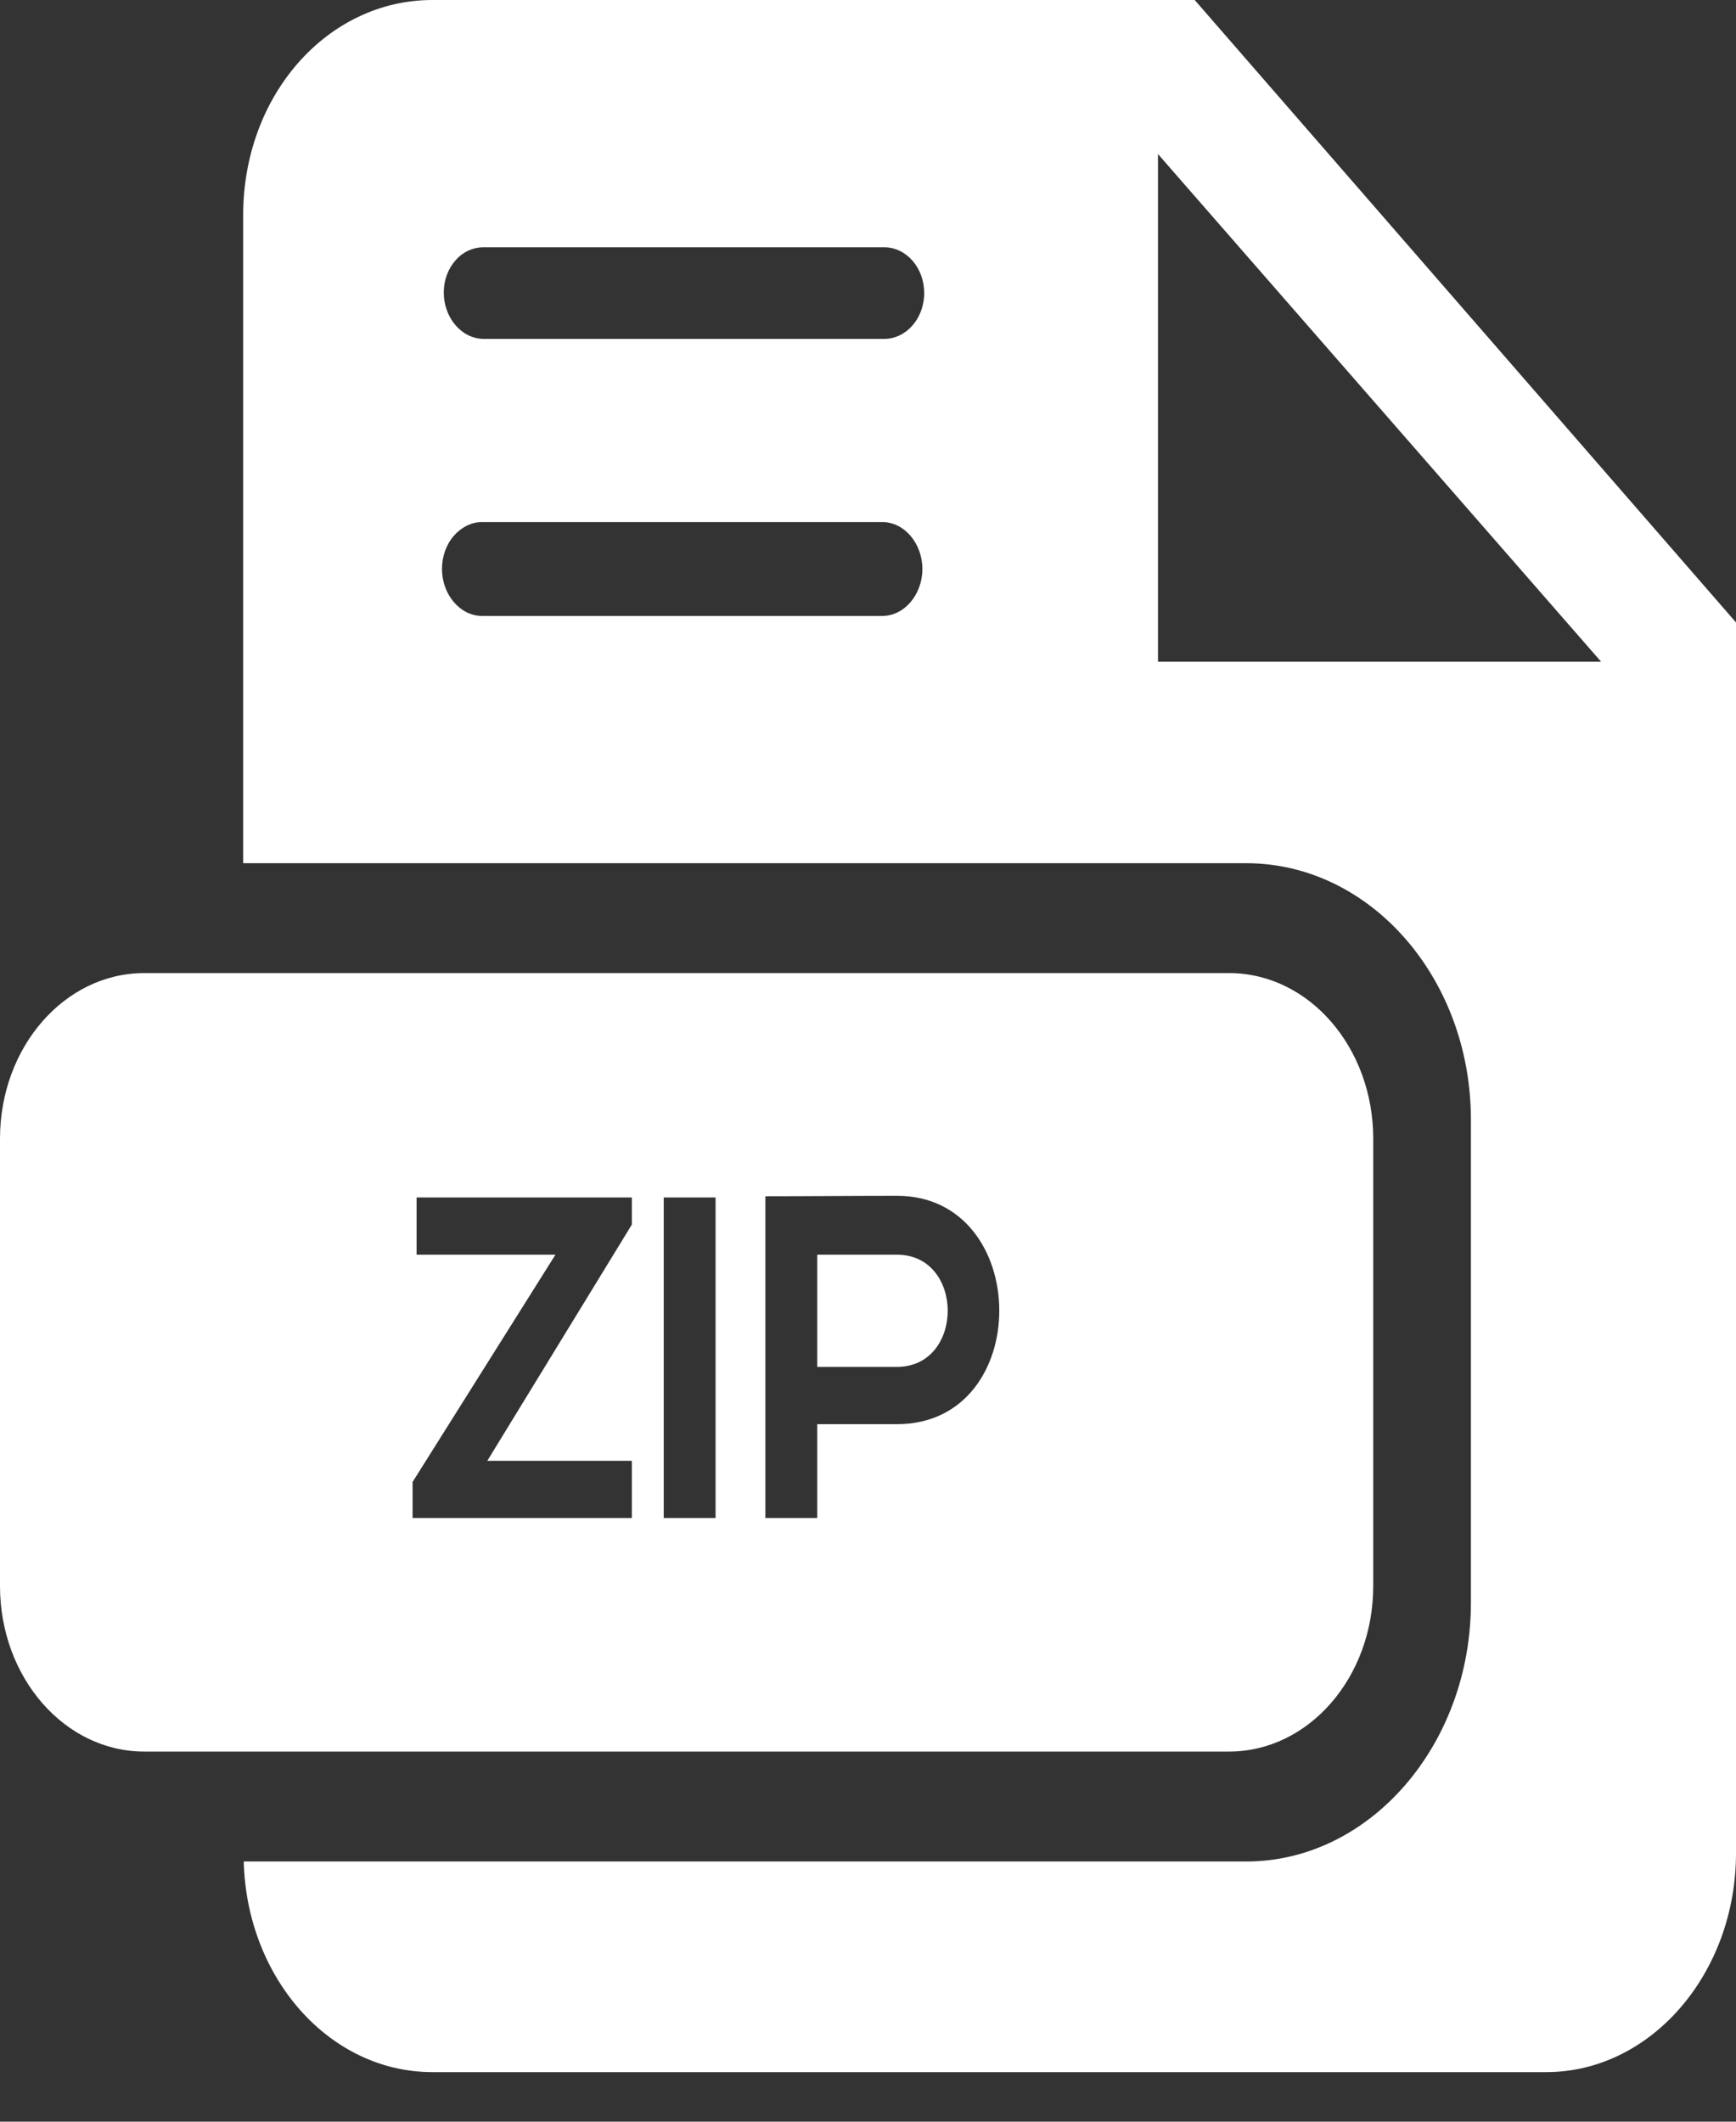
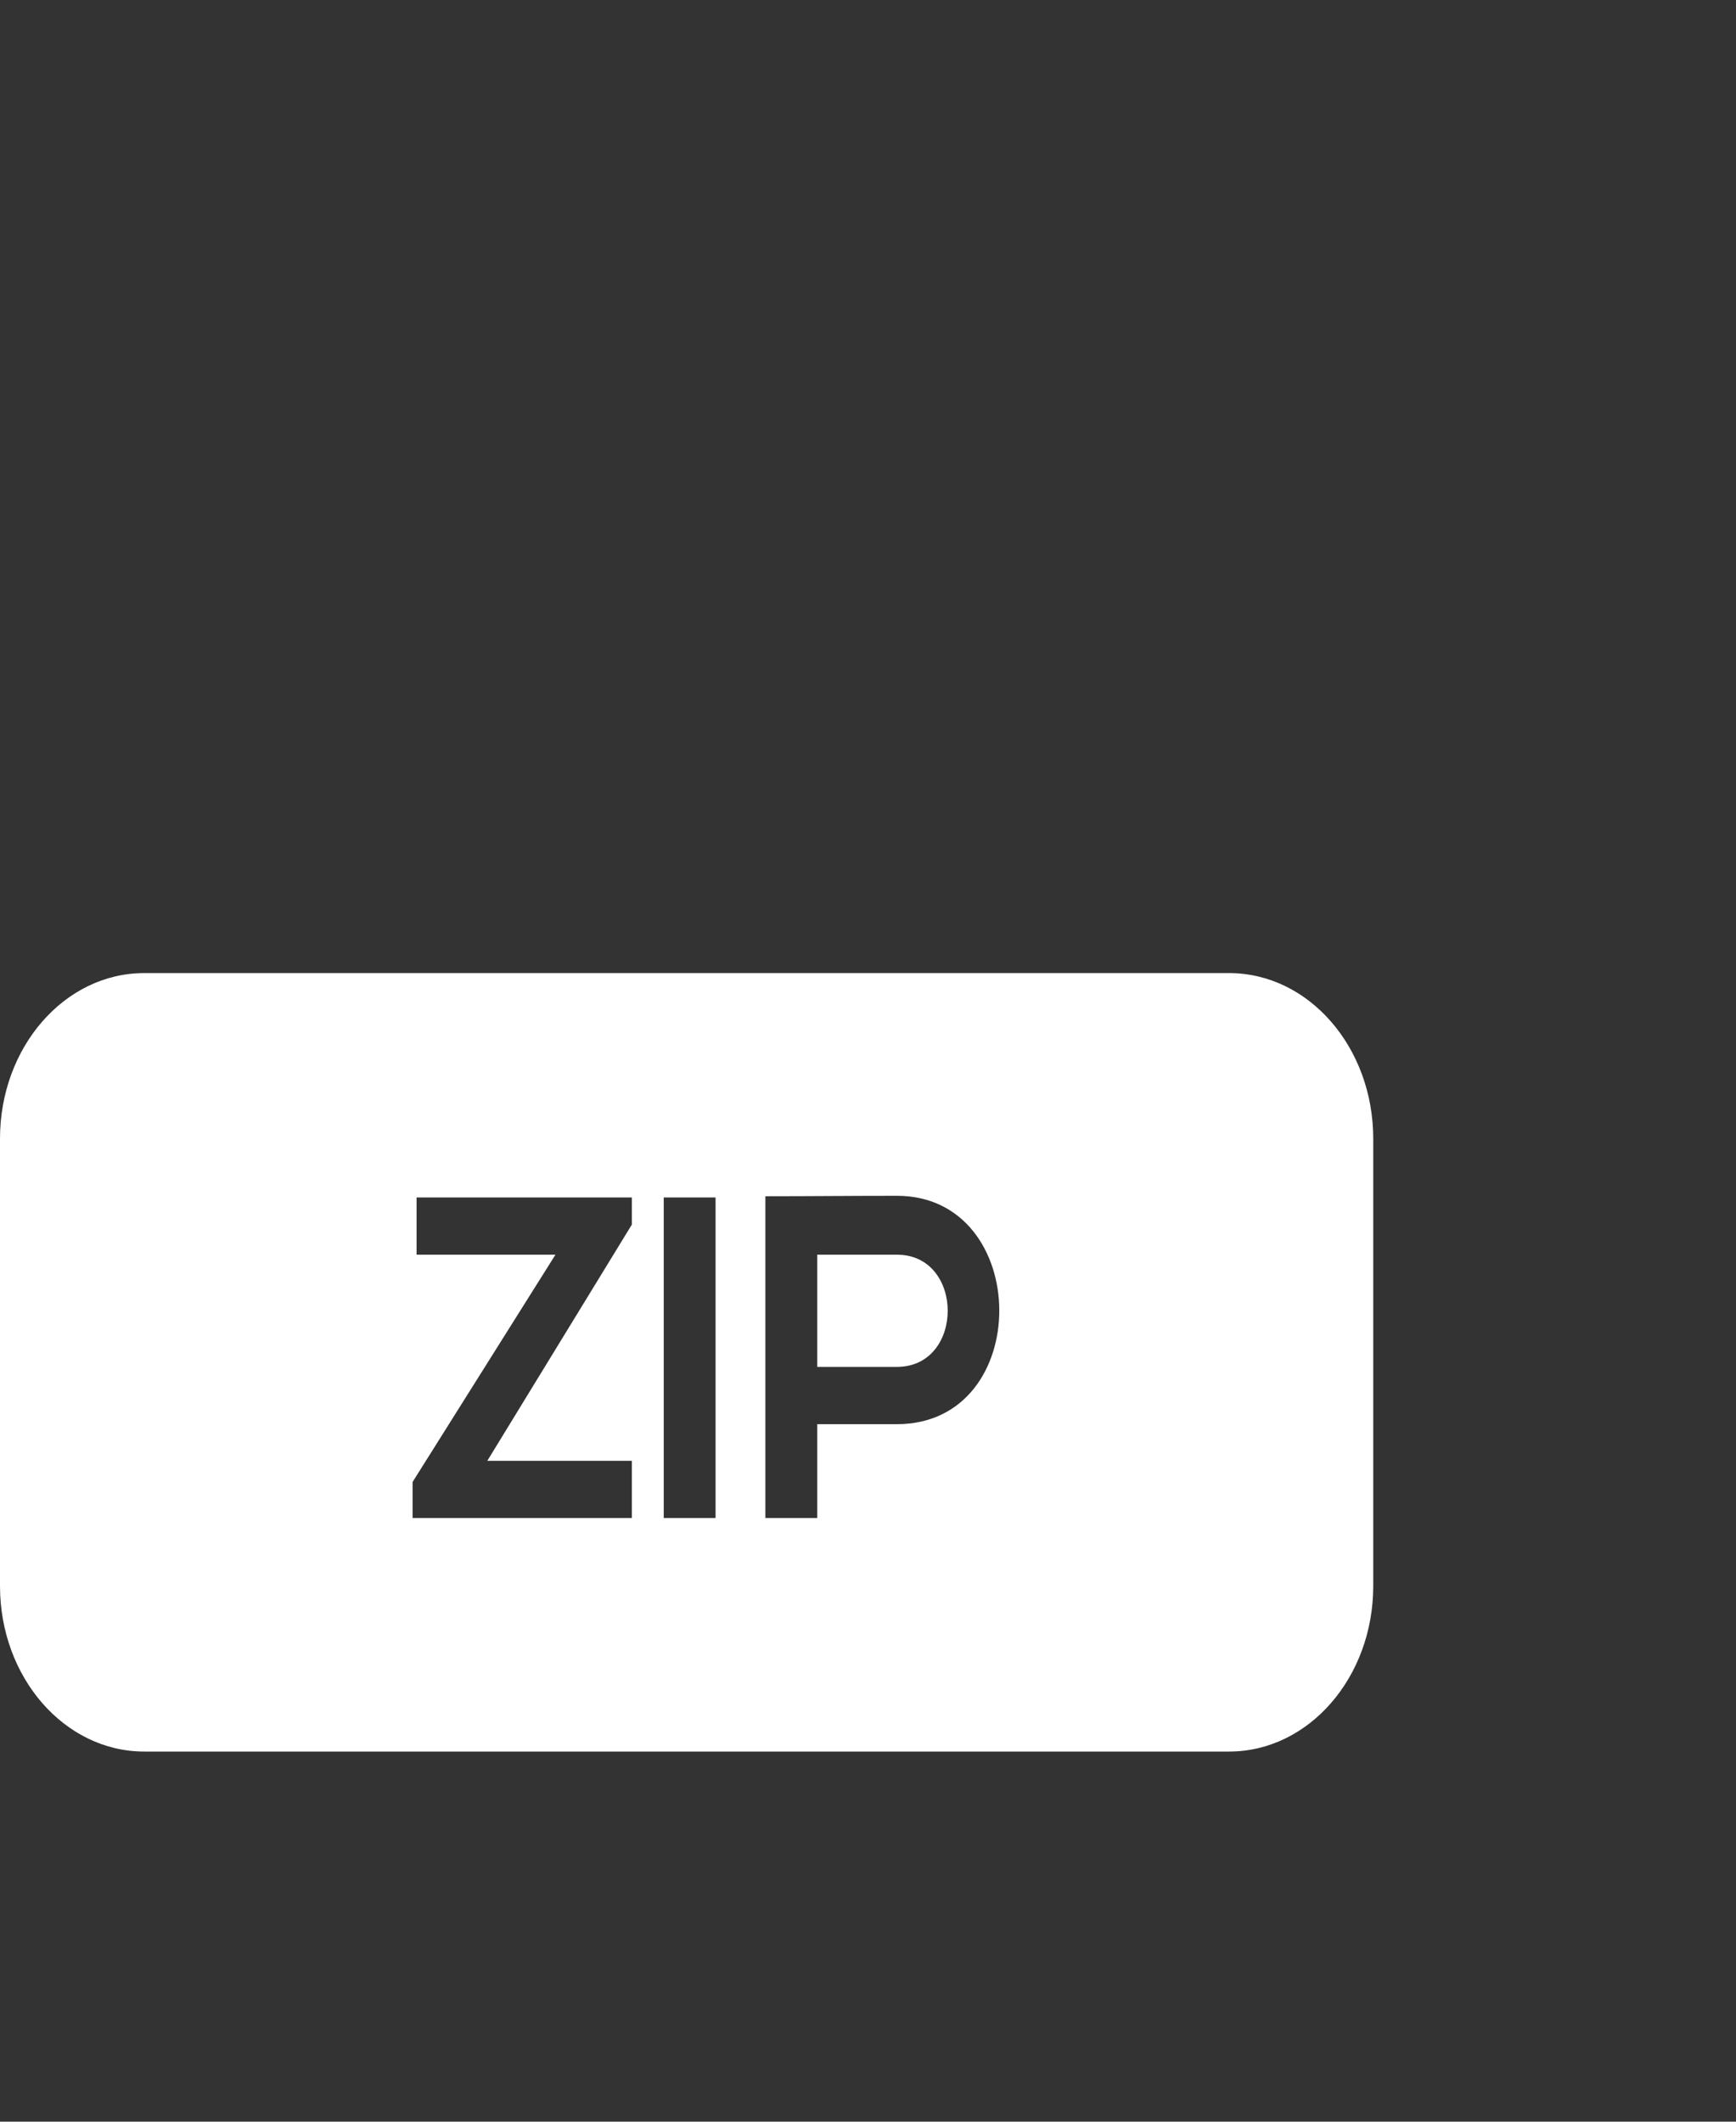
<svg xmlns="http://www.w3.org/2000/svg" width="27" height="33" viewBox="0 0 27 33" fill="none">
  <rect x="0" y="0" width="27" height="33" fill="#333333" stroke="none" />
-   <path d="M18.581 0H6.725C5.096 0 3.782 1.476 3.782 3.347V13.426H19.383C21.306 13.426 22.877 15.209 22.877 17.417V24.928C22.877 27.136 21.306 28.953 19.383 28.953H3.791C3.837 30.769 5.126 32.229 6.725 32.229H24.048C25.677 32.229 27 30.694 27 28.823V9.681L18.581 0ZM13.723 9.58H7.497C7.153 9.58 6.874 9.244 6.874 8.849C6.874 8.651 6.944 8.465 7.056 8.336C7.169 8.207 7.325 8.12 7.497 8.12H13.723C14.067 8.12 14.346 8.455 14.346 8.85C14.346 9.245 14.067 9.58 13.723 9.58ZM13.751 5.271H7.525C7.181 5.271 6.902 4.944 6.902 4.549C6.902 4.351 6.972 4.178 7.085 4.049C7.197 3.92 7.353 3.846 7.525 3.846H13.751C14.095 3.846 14.374 4.163 14.374 4.558C14.374 4.953 14.095 5.271 13.751 5.271ZM18.01 10.292V2.396L24.902 10.292H18.01Z" fill="white" />
  <path d="M21.358 17.711C21.358 16.288 20.354 15.135 19.116 15.135H2.242C1.004 15.135 0 16.288 0 17.711V24.668C0 26.09 1.004 27.243 2.242 27.243H19.116C20.354 27.243 21.358 26.09 21.358 24.668V17.711ZM9.827 19.047L7.579 22.721H9.827V23.611H6.417V23.05L8.639 19.515H6.479V18.625H9.827V19.047ZM11.129 23.611H10.323V18.625H11.129V23.611ZM13.95 22.151H12.71V23.611H11.904V18.606C12.585 18.606 13.268 18.599 13.95 18.599C16.057 18.599 16.088 22.151 13.95 22.151ZM13.95 19.515H12.71V21.26H13.95C15.003 21.26 15.003 19.515 13.95 19.515Z" fill="white" />
</svg>